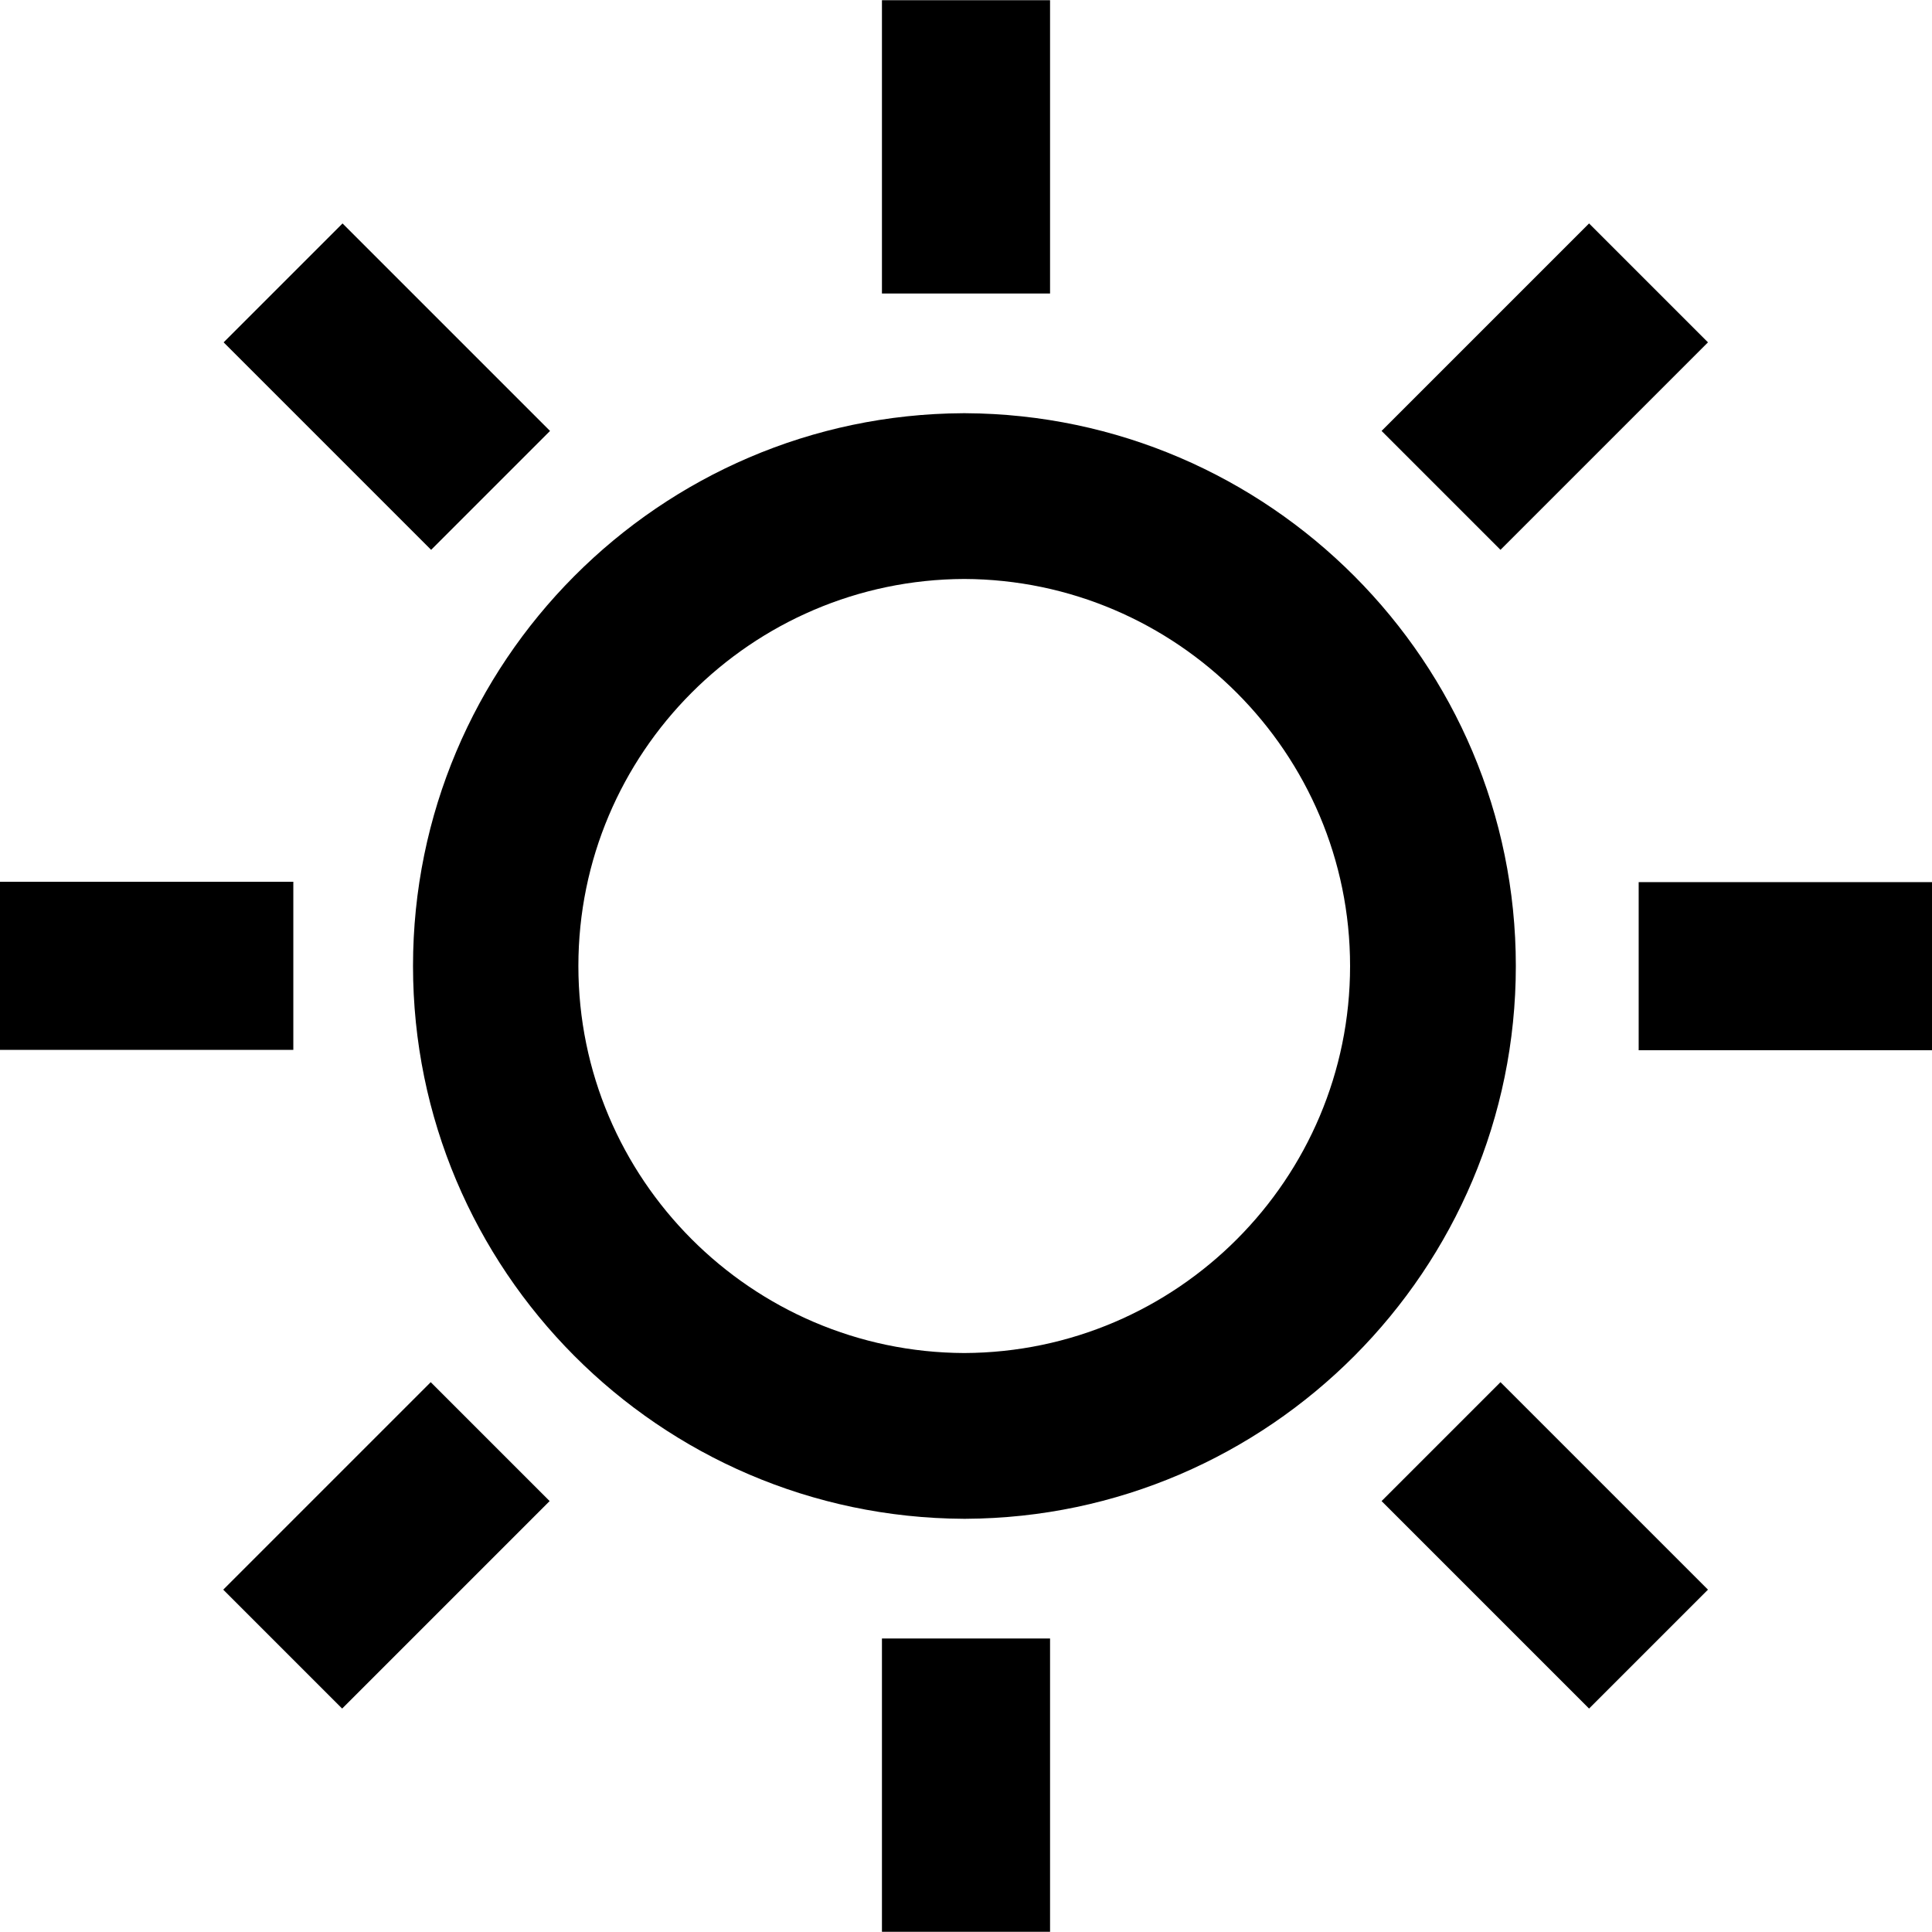
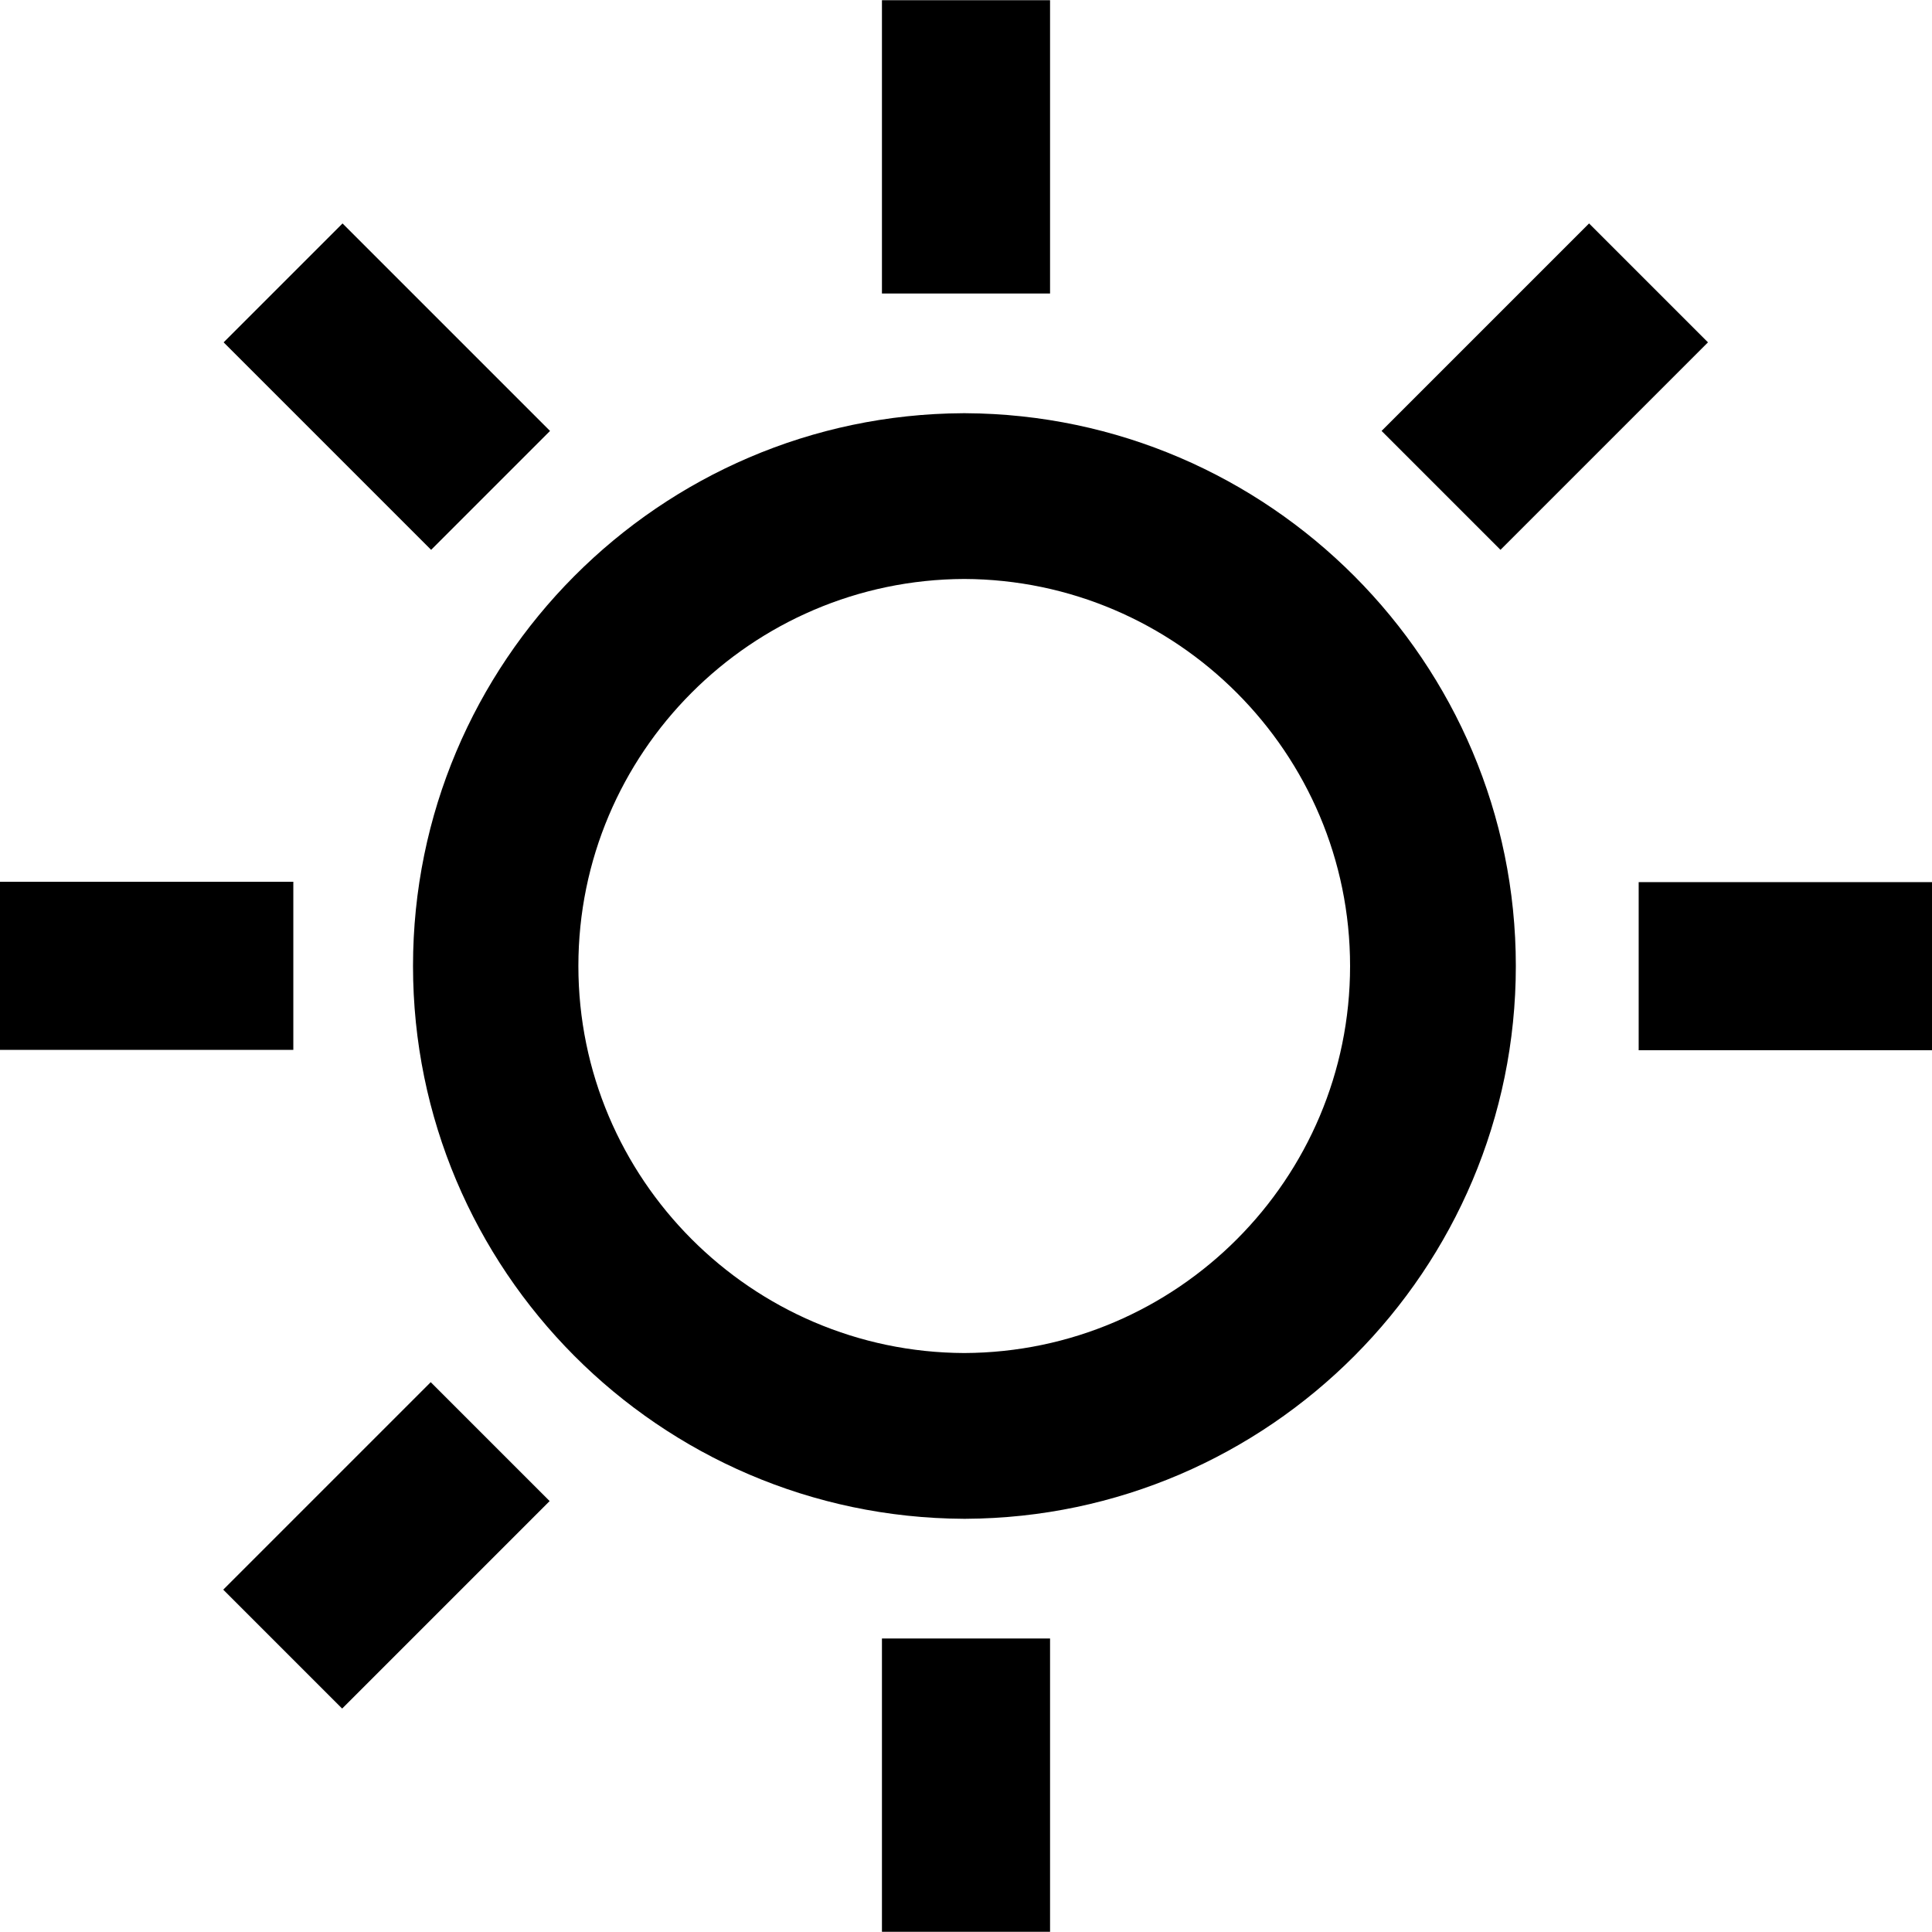
<svg xmlns="http://www.w3.org/2000/svg" fill="#000000" height="800px" width="800px" version="1.1" id="Capa_1" viewBox="0 0 490.7 490.7" xml:space="preserve">
  <g>
-     <path d="M245.2,104.95L245.2,104.95c-0.1,0-0.2,0-0.3,0s-0.2,0-0.3,0l0,0c-77.1,0.4-139.7,63.2-139.7,140.4s62.6,140,139.8,140.4   l0,0c0.1,0,0.2,0,0.3,0s0.2,0,0.3,0l0,0c77-0.4,139.7-63.2,139.7-140.4S322.3,105.35,245.2,104.95z M244.9,343.65   c-54-0.2-98-44.2-98-98.3s43.9-98.1,98-98.3c54,0.2,98,44.2,98,98.3S299,343.45,244.9,343.65z M224,0.05h42.7v74.5H224V0.05z    M224,416.15h42.7v74.5H224V416.15z M74.4,266.65H0v-42.7h74.5v42.7H74.4z M416.2,224.05h74.5v42.7h-74.5V224.05z M56.8,86.95   L87,56.75l52.7,52.7l-30.2,30.2L56.8,86.95z M433.8,403.75l-30.2,30.2l-52.7-52.7l30.2-30.2L433.8,403.75z M86.9,433.95l-30.2-30.2   l52.7-52.7l30.2,30.2L86.9,433.95z M433.8,86.95l-52.7,52.7l-30.2-30.2l52.7-52.7L433.8,86.95z" />
+     <path d="M245.2,104.95L245.2,104.95c-0.1,0-0.2,0-0.3,0s-0.2,0-0.3,0l0,0c-77.1,0.4-139.7,63.2-139.7,140.4s62.6,140,139.8,140.4   l0,0c0.1,0,0.2,0,0.3,0s0.2,0,0.3,0l0,0c77-0.4,139.7-63.2,139.7-140.4S322.3,105.35,245.2,104.95z M244.9,343.65   c-54-0.2-98-44.2-98-98.3s43.9-98.1,98-98.3c54,0.2,98,44.2,98,98.3S299,343.45,244.9,343.65z M224,0.05h42.7v74.5H224V0.05z    M224,416.15h42.7v74.5H224V416.15z M74.4,266.65H0v-42.7h74.5v42.7H74.4z M416.2,224.05h74.5v42.7h-74.5V224.05z M56.8,86.95   L87,56.75l52.7,52.7l-30.2,30.2L56.8,86.95z M433.8,403.75l-30.2,30.2l30.2-30.2L433.8,403.75z M86.9,433.95l-30.2-30.2   l52.7-52.7l30.2,30.2L86.9,433.95z M433.8,86.95l-52.7,52.7l-30.2-30.2l52.7-52.7L433.8,86.95z" />
  </g>
</svg>